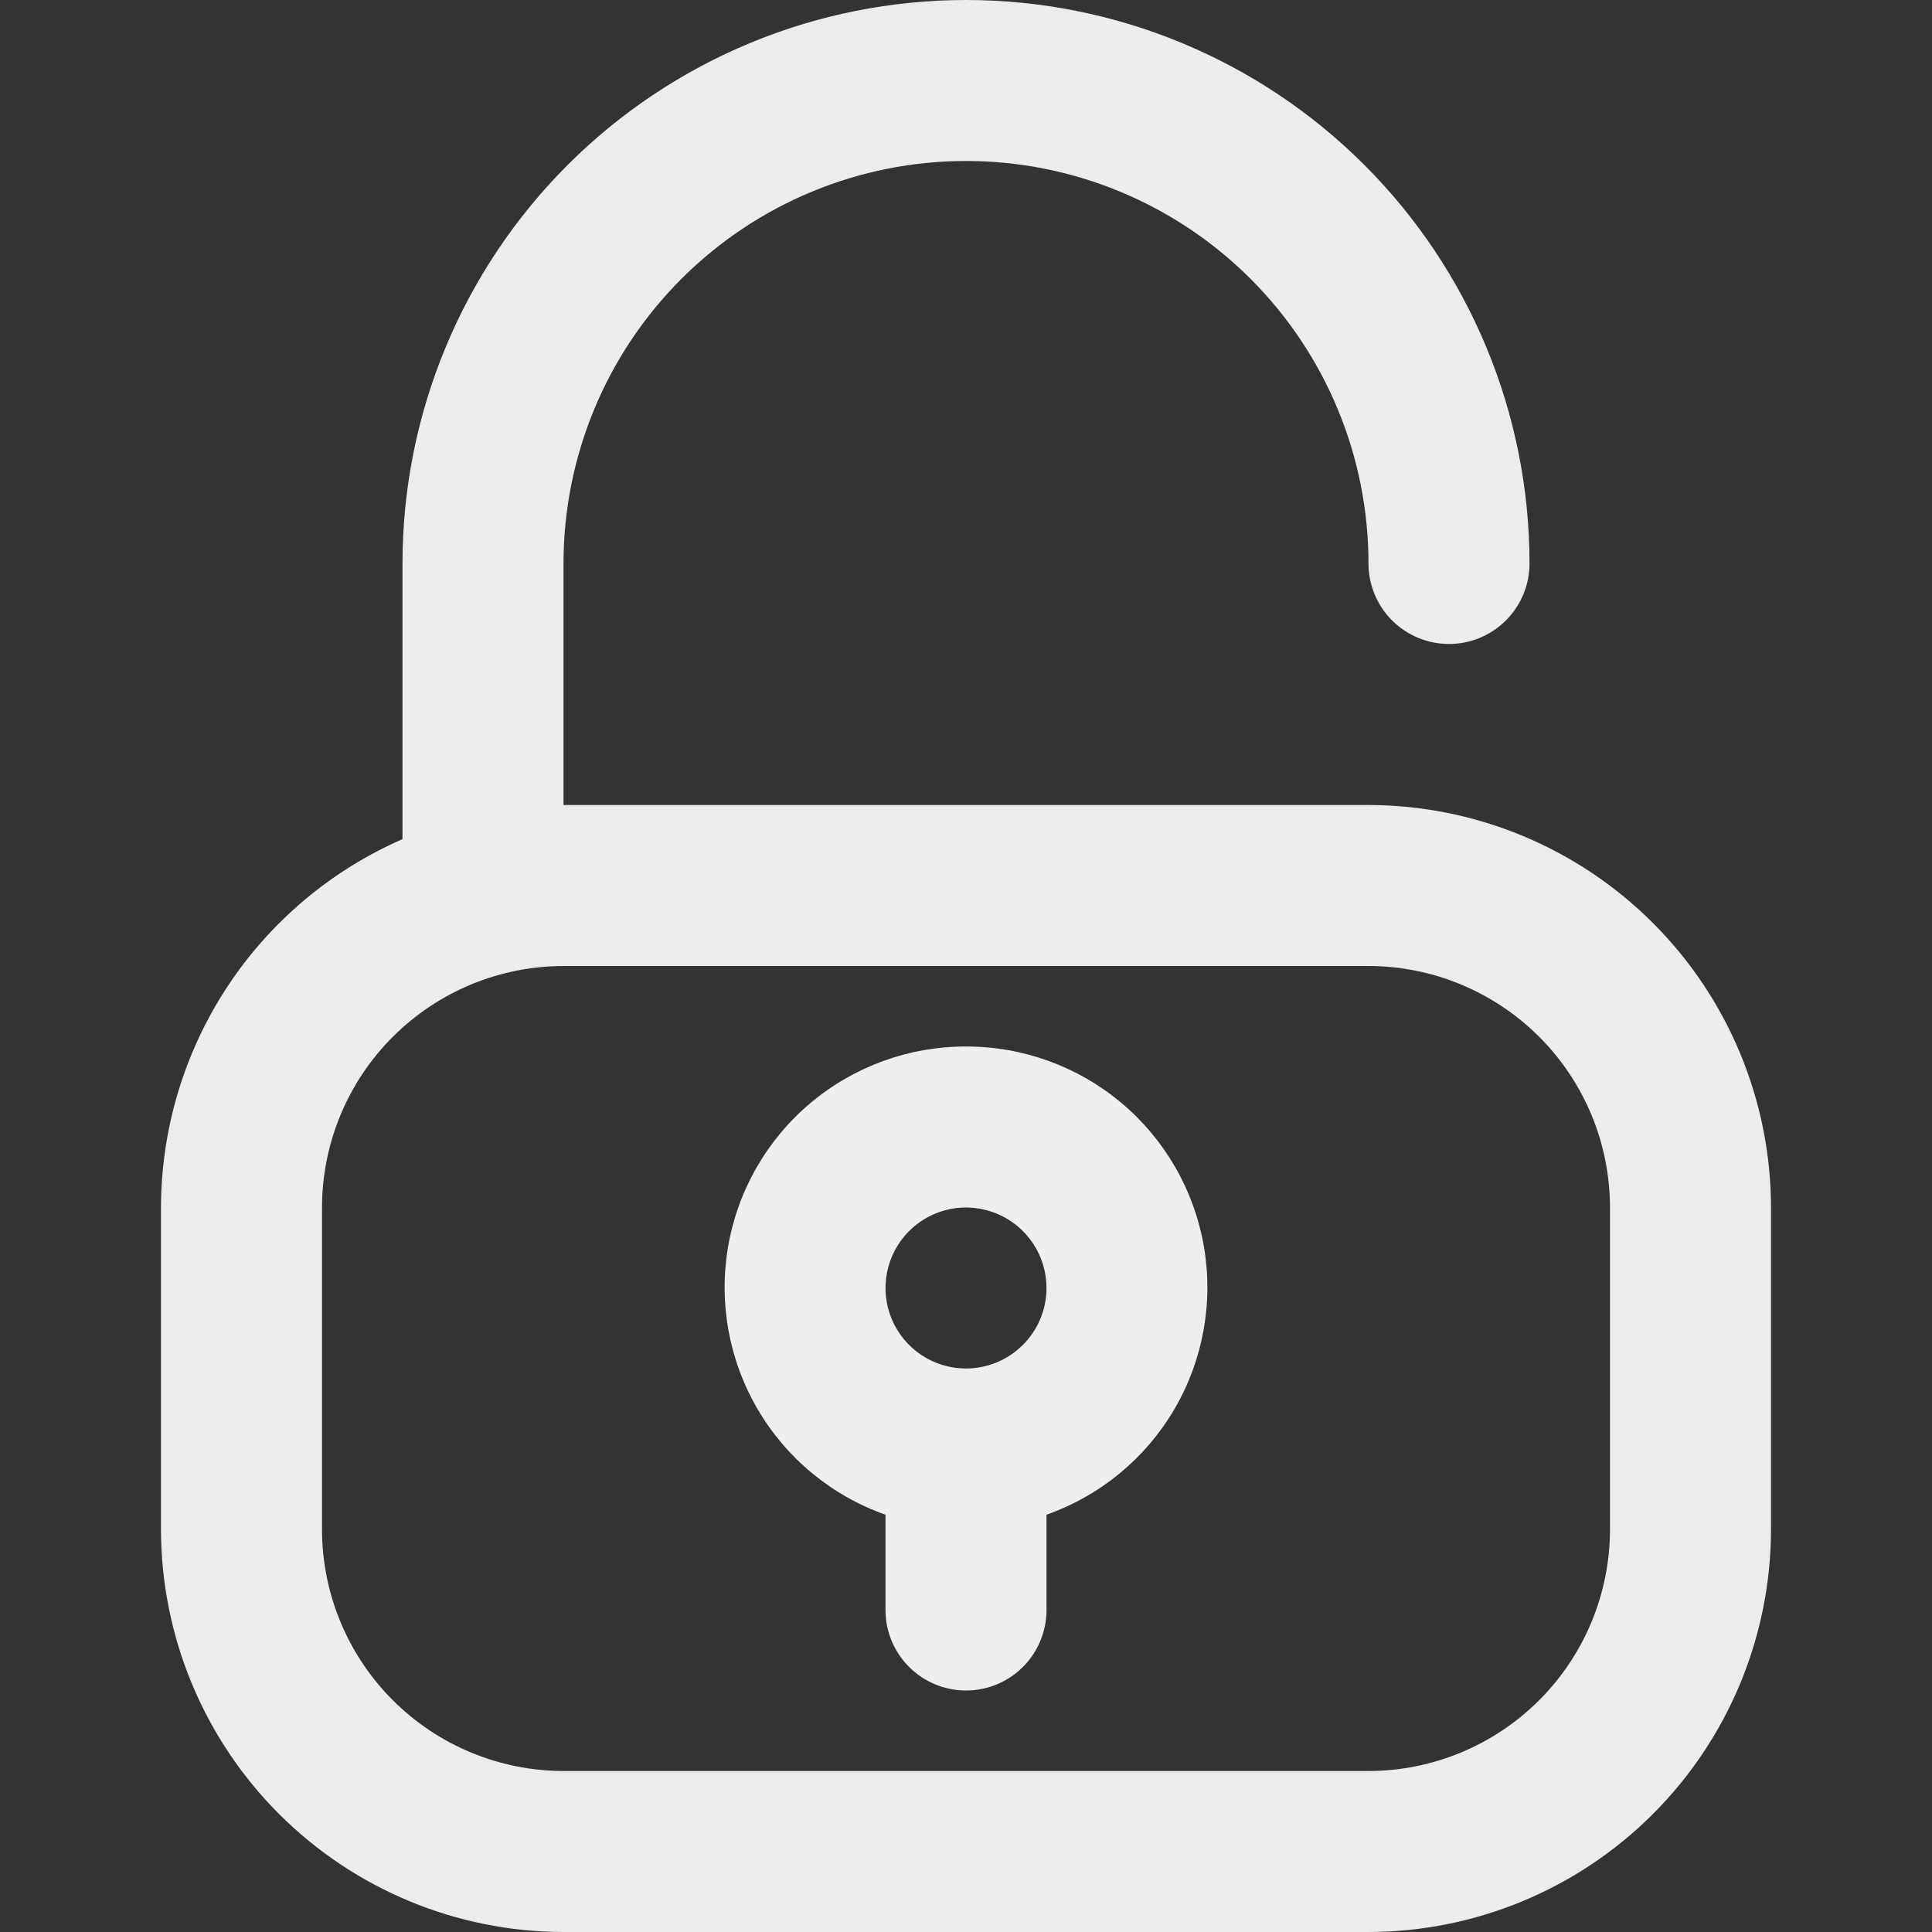
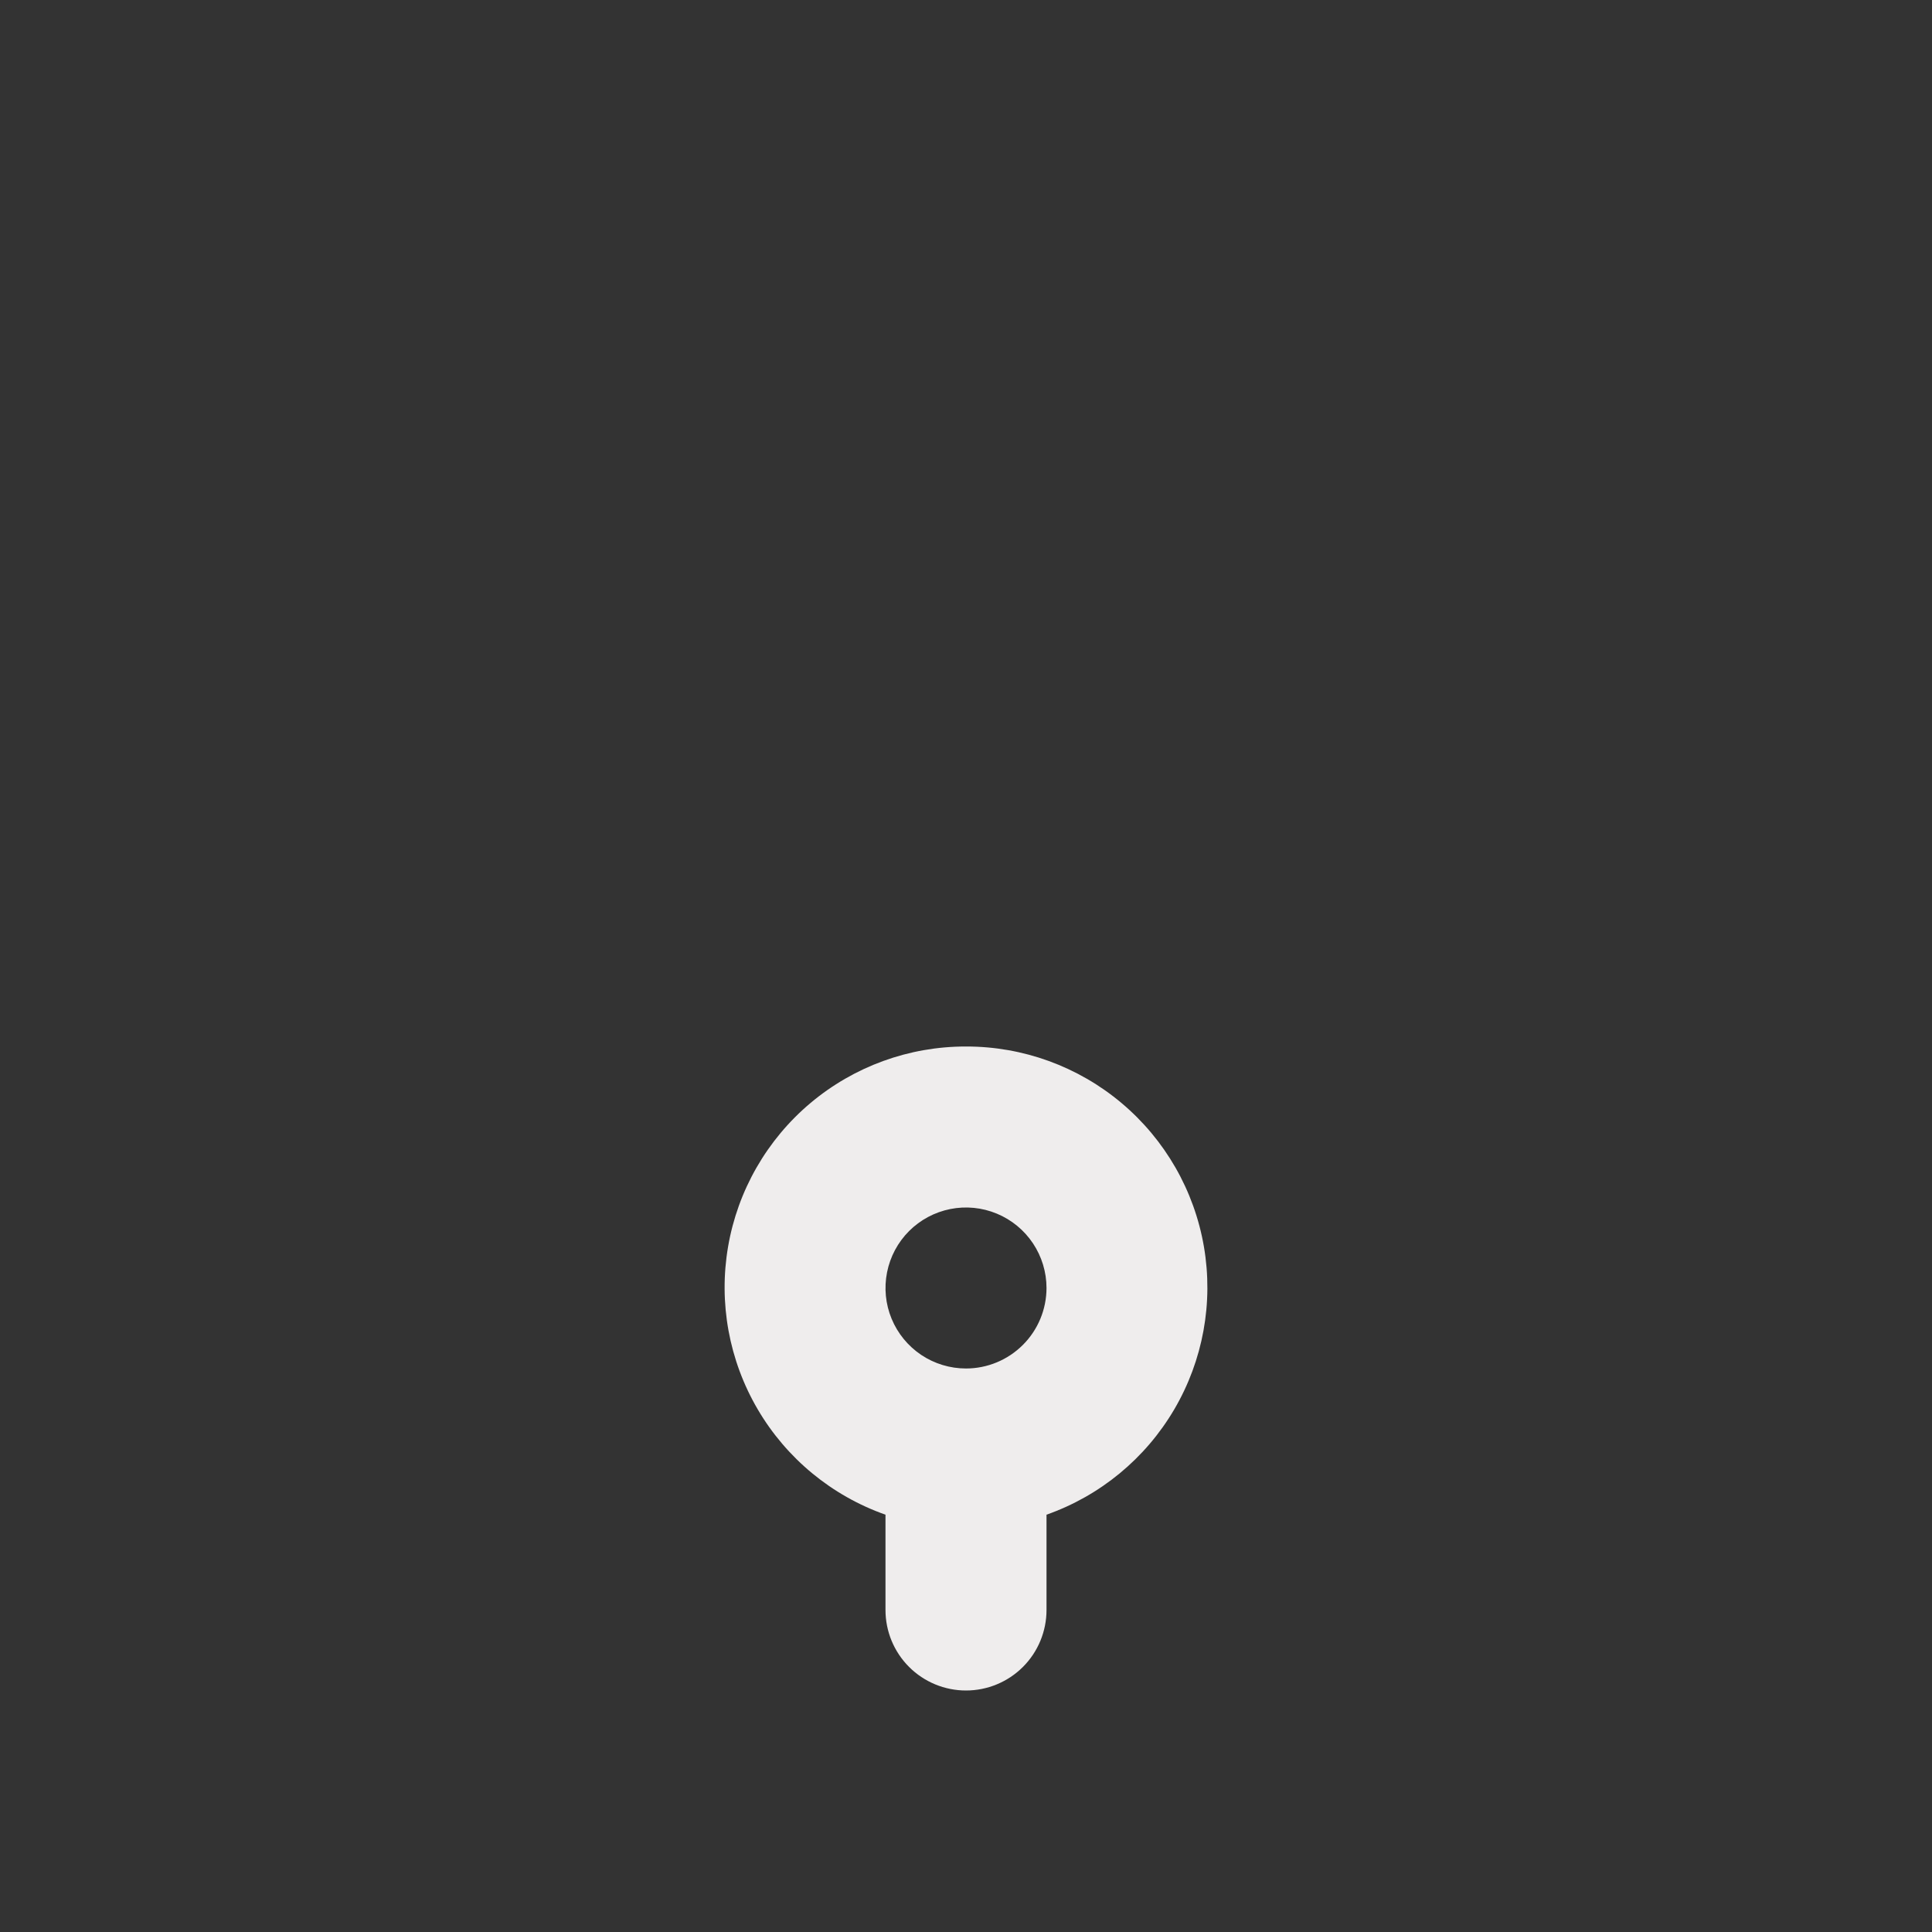
<svg xmlns="http://www.w3.org/2000/svg" width="64" height="64" viewBox="0 0 64 64" fill="none">
  <rect x="0" y="0" width="64" height="64" fill="#333333" stroke="none" />
  <g clip-path="url(#clip0_2_18)">
    <g clip-path="url(#clip1_2_18)">
-       <path d="M45.333 26.667H18.667V18.667C18.667 15.13 20.071 11.739 22.572 9.239C25.072 6.738 28.464 5.333 32 5.333C35.536 5.333 38.928 6.738 41.428 9.239C43.929 11.739 45.333 15.13 45.333 18.667C45.333 19.374 45.614 20.052 46.114 20.552C46.614 21.052 47.293 21.333 48 21.333C48.707 21.333 49.386 21.052 49.886 20.552C50.386 20.052 50.667 19.374 50.667 18.667C50.667 13.716 48.7 8.968 45.199 5.467C41.699 1.967 36.951 0 32 0C27.049 0 22.301 1.967 18.801 5.467C15.3 8.968 13.333 13.716 13.333 18.667V27.797C10.959 28.835 8.938 30.541 7.517 32.708C6.097 34.875 5.338 37.409 5.333 40V50.667C5.338 54.202 6.744 57.59 9.243 60.09C11.743 62.59 15.132 63.996 18.667 64H45.333C48.868 63.996 52.257 62.59 54.757 60.09C57.256 57.59 58.662 54.202 58.667 50.667V40C58.662 36.465 57.256 33.076 54.757 30.577C52.257 28.077 48.868 26.671 45.333 26.667ZM53.333 50.667C53.331 52.788 52.488 54.821 50.988 56.321C49.488 57.821 47.454 58.665 45.333 58.667H18.667C16.546 58.665 14.512 57.821 13.012 56.321C11.512 54.821 10.669 52.788 10.667 50.667V40C10.669 37.879 11.512 35.845 13.012 34.346C14.512 32.846 16.546 32.002 18.667 32H45.333C47.454 32.002 49.488 32.846 50.988 34.346C52.488 35.845 53.331 37.879 53.333 40V50.667Z" fill="#ECECEC" />
      <path d="M32 34.667C30.115 34.663 28.29 35.327 26.847 36.54C25.405 37.753 24.438 39.438 24.119 41.295C23.8 43.153 24.148 45.064 25.102 46.689C26.057 48.315 27.555 49.55 29.333 50.176V53.333C29.333 54.041 29.614 54.719 30.114 55.219C30.614 55.719 31.293 56 32 56C32.707 56 33.386 55.719 33.886 55.219C34.386 54.719 34.667 54.041 34.667 53.333V50.176C36.444 49.55 37.943 48.315 38.898 46.689C39.852 45.064 40.2 43.153 39.881 41.295C39.562 39.438 38.595 37.753 37.153 36.54C35.71 35.327 33.885 34.663 32 34.667ZM32 45.333C31.473 45.333 30.957 45.177 30.518 44.884C30.08 44.591 29.738 44.174 29.536 43.687C29.334 43.2 29.282 42.664 29.385 42.146C29.488 41.629 29.741 41.154 30.114 40.781C30.487 40.408 30.962 40.154 31.48 40.051C31.997 39.948 32.533 40.001 33.02 40.203C33.508 40.405 33.924 40.747 34.217 41.185C34.51 41.624 34.667 42.139 34.667 42.667C34.666 43.374 34.385 44.052 33.885 44.551C33.385 45.051 32.707 45.333 32 45.333Z" fill="#EFEDED" />
    </g>
  </g>
  <defs>
    <clipPath id="clip0_2_18">
      <rect width="64" height="64" fill="white" />
    </clipPath>
    <clipPath id="clip1_2_18">
      <rect width="64" height="64" fill="white" />
    </clipPath>
  </defs>
</svg>